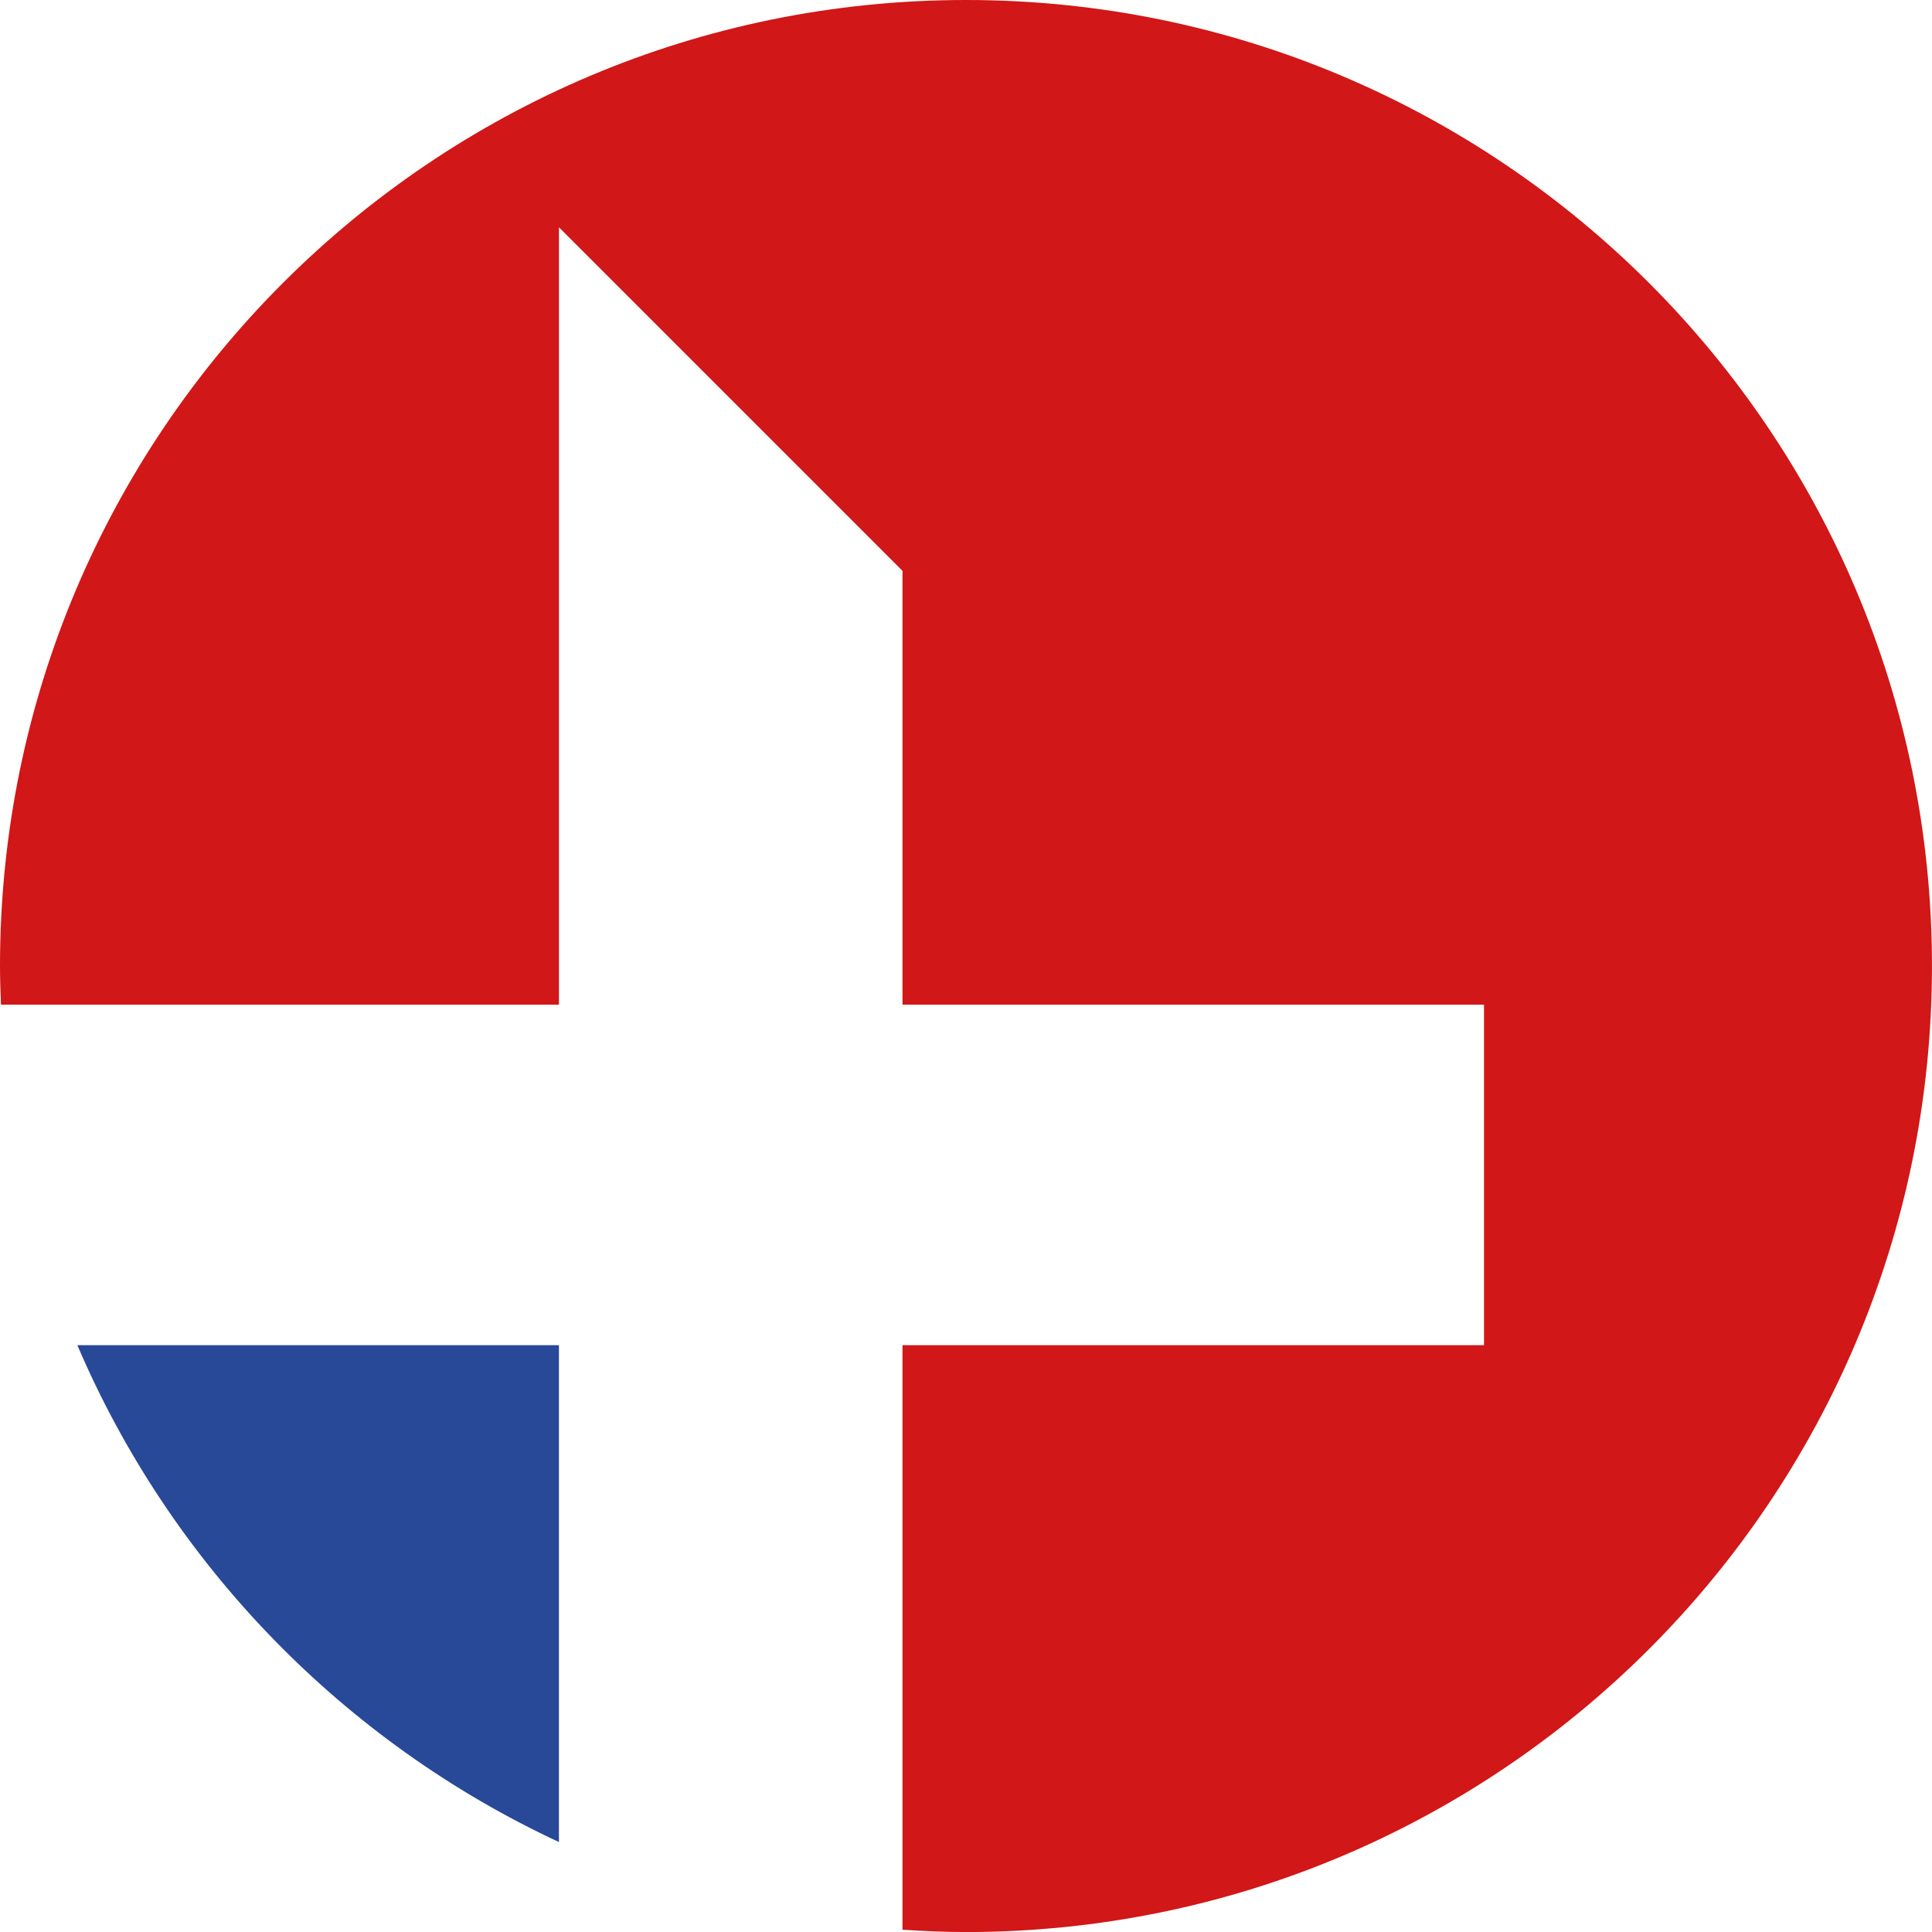
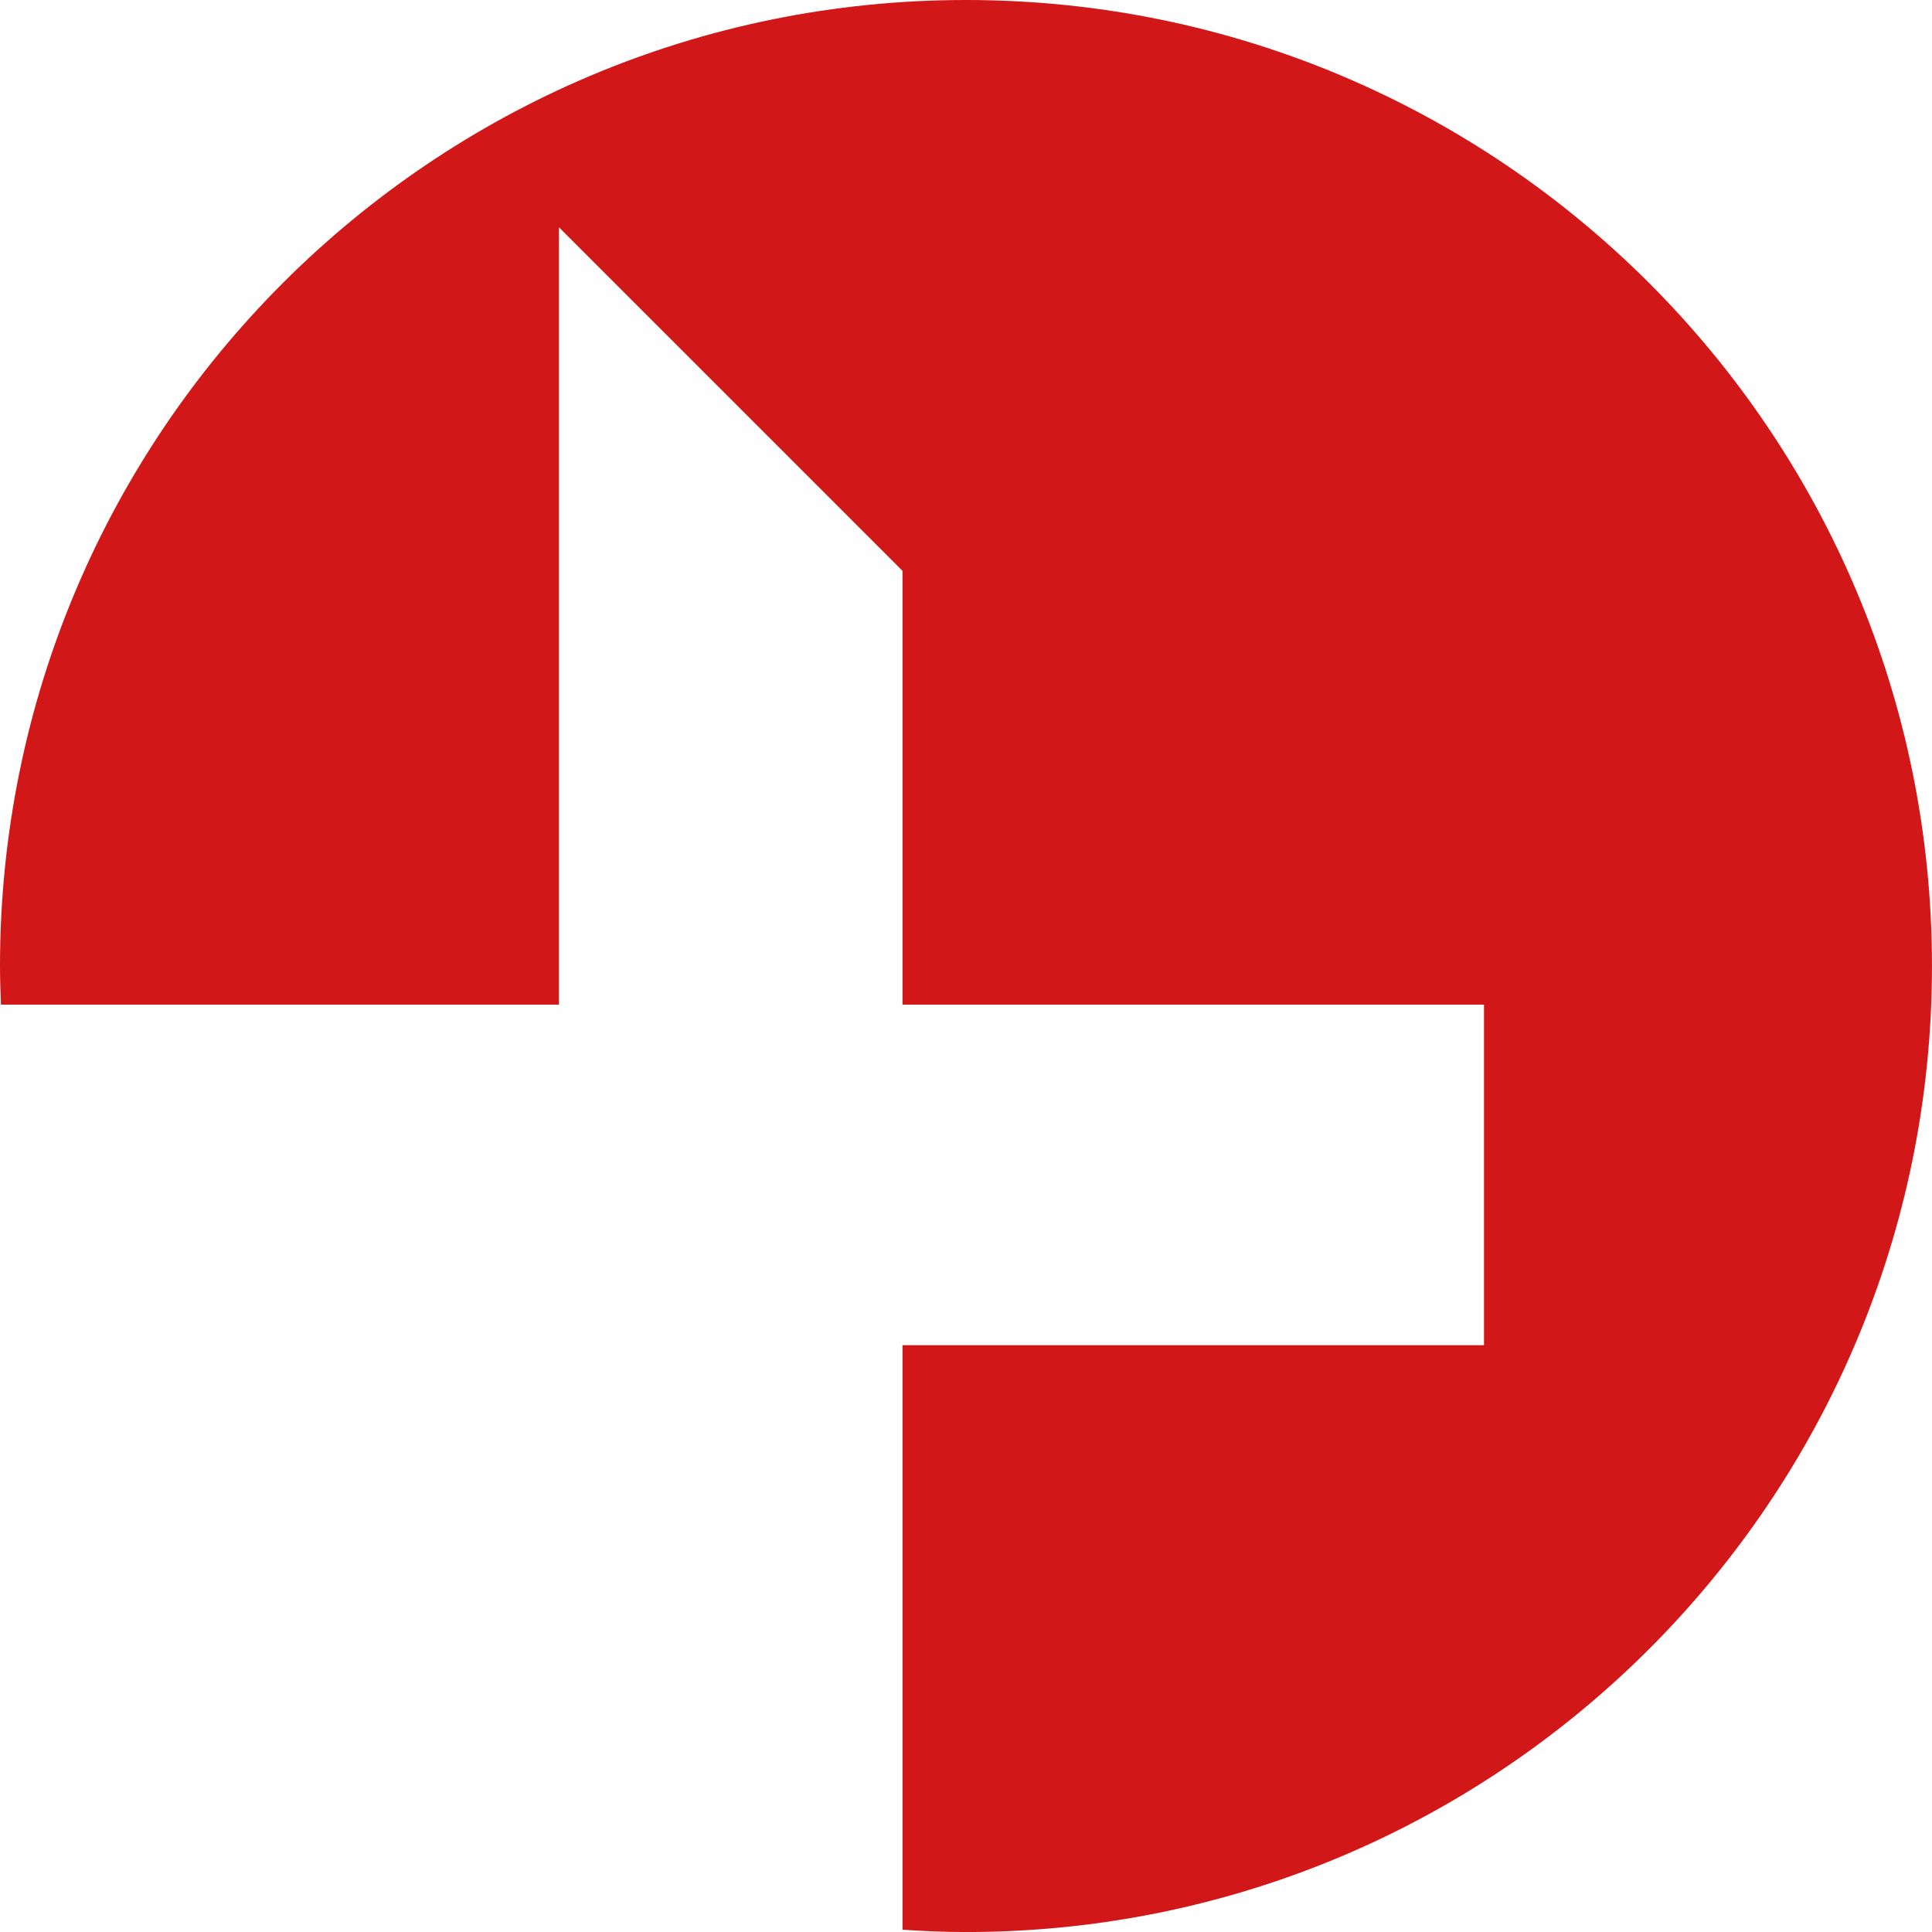
<svg xmlns="http://www.w3.org/2000/svg" id="Ebene_1" data-name="Ebene 1" viewBox="0 0 534.8 534.8">
  <defs>
    <style>
      .cls-1 {
        fill: #284898;
      }

      .cls-2 {
        fill: #d11717;
      }
    </style>
  </defs>
-   <path class="cls-1" d="M154.72,372.36H21.41c25.92,60.67,73.65,109.76,133.31,137.54v-137.54Z" />
  <path class="cls-2" d="M267.4,0C119.72,0,0,119.72,0,267.4c0,3.59.13,7.14.27,10.7h154.45V62.92l95.1,95.1v120.08h160.97v94.27h-160.97v161.8c5.82.38,11.66.64,17.57.64,147.68,0,267.4-119.72,267.4-267.4S415.08,0,267.4,0Z" />
</svg>